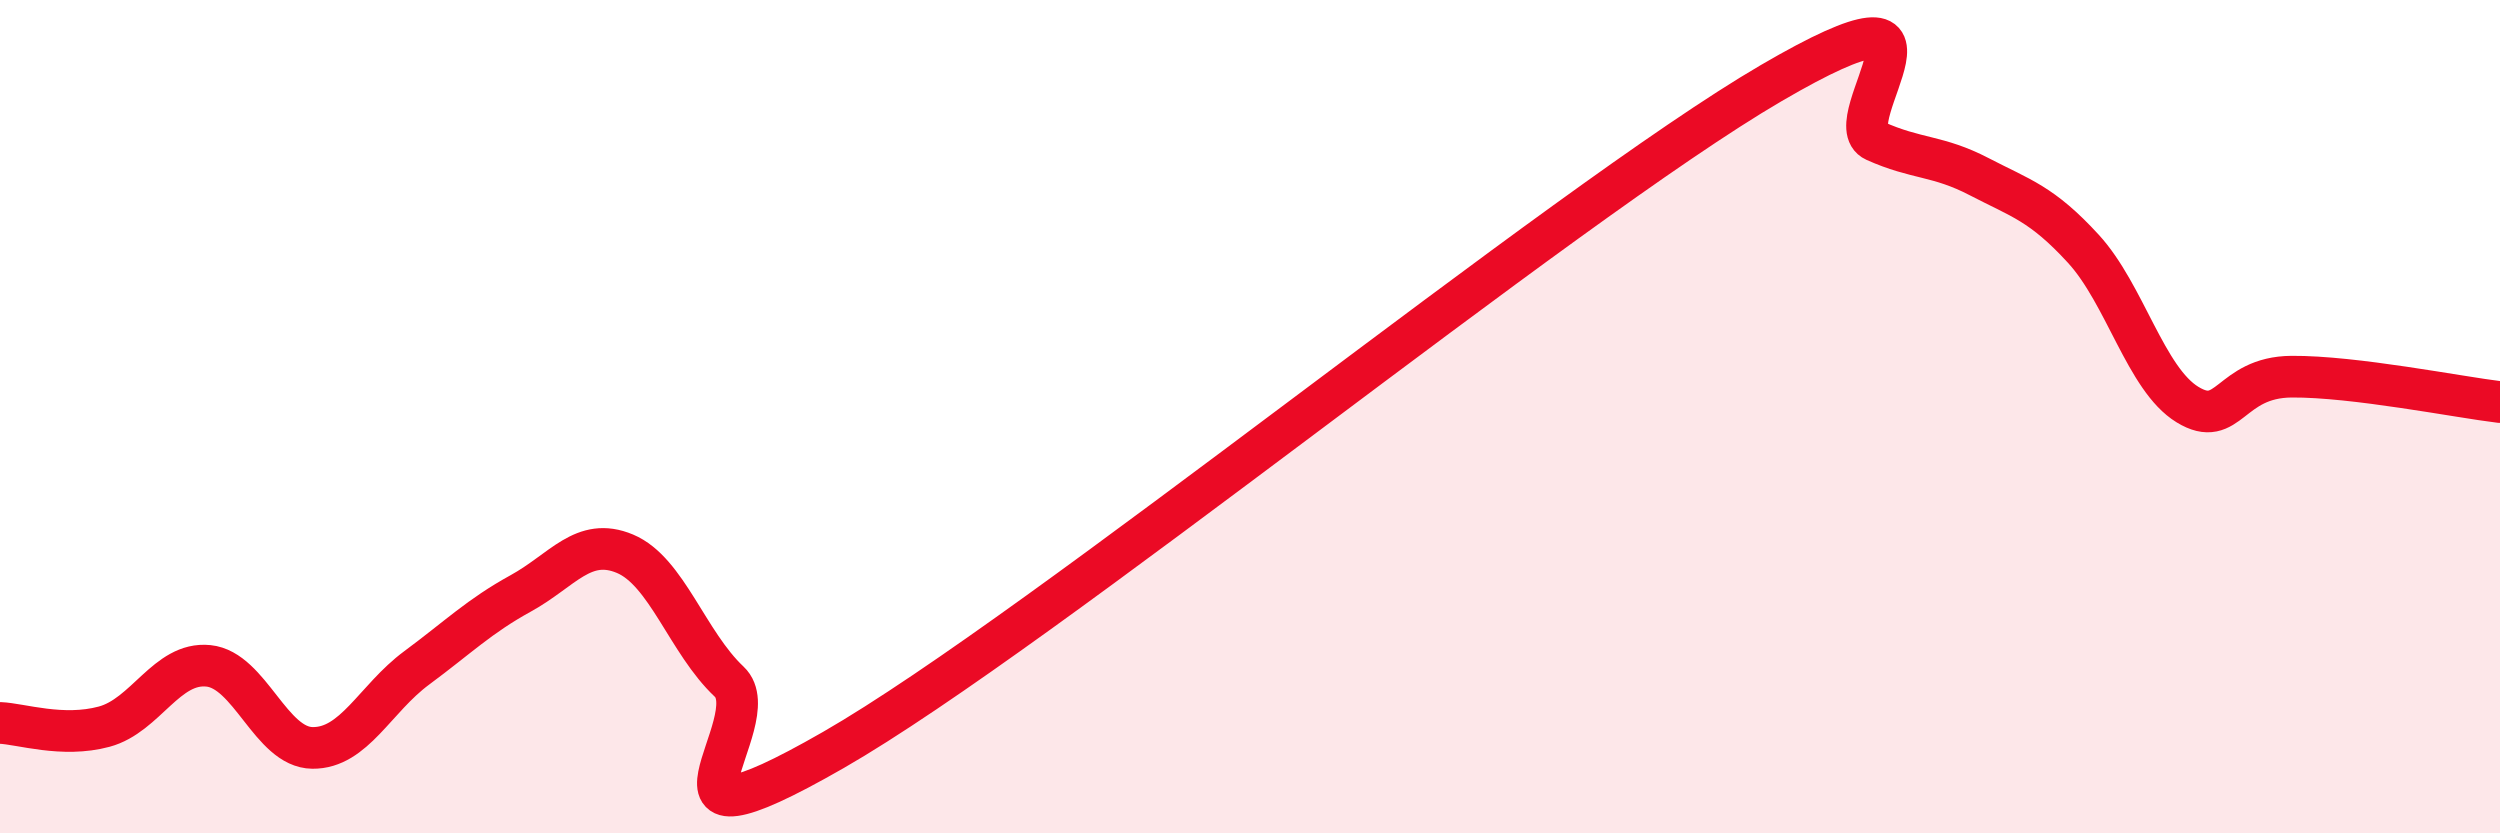
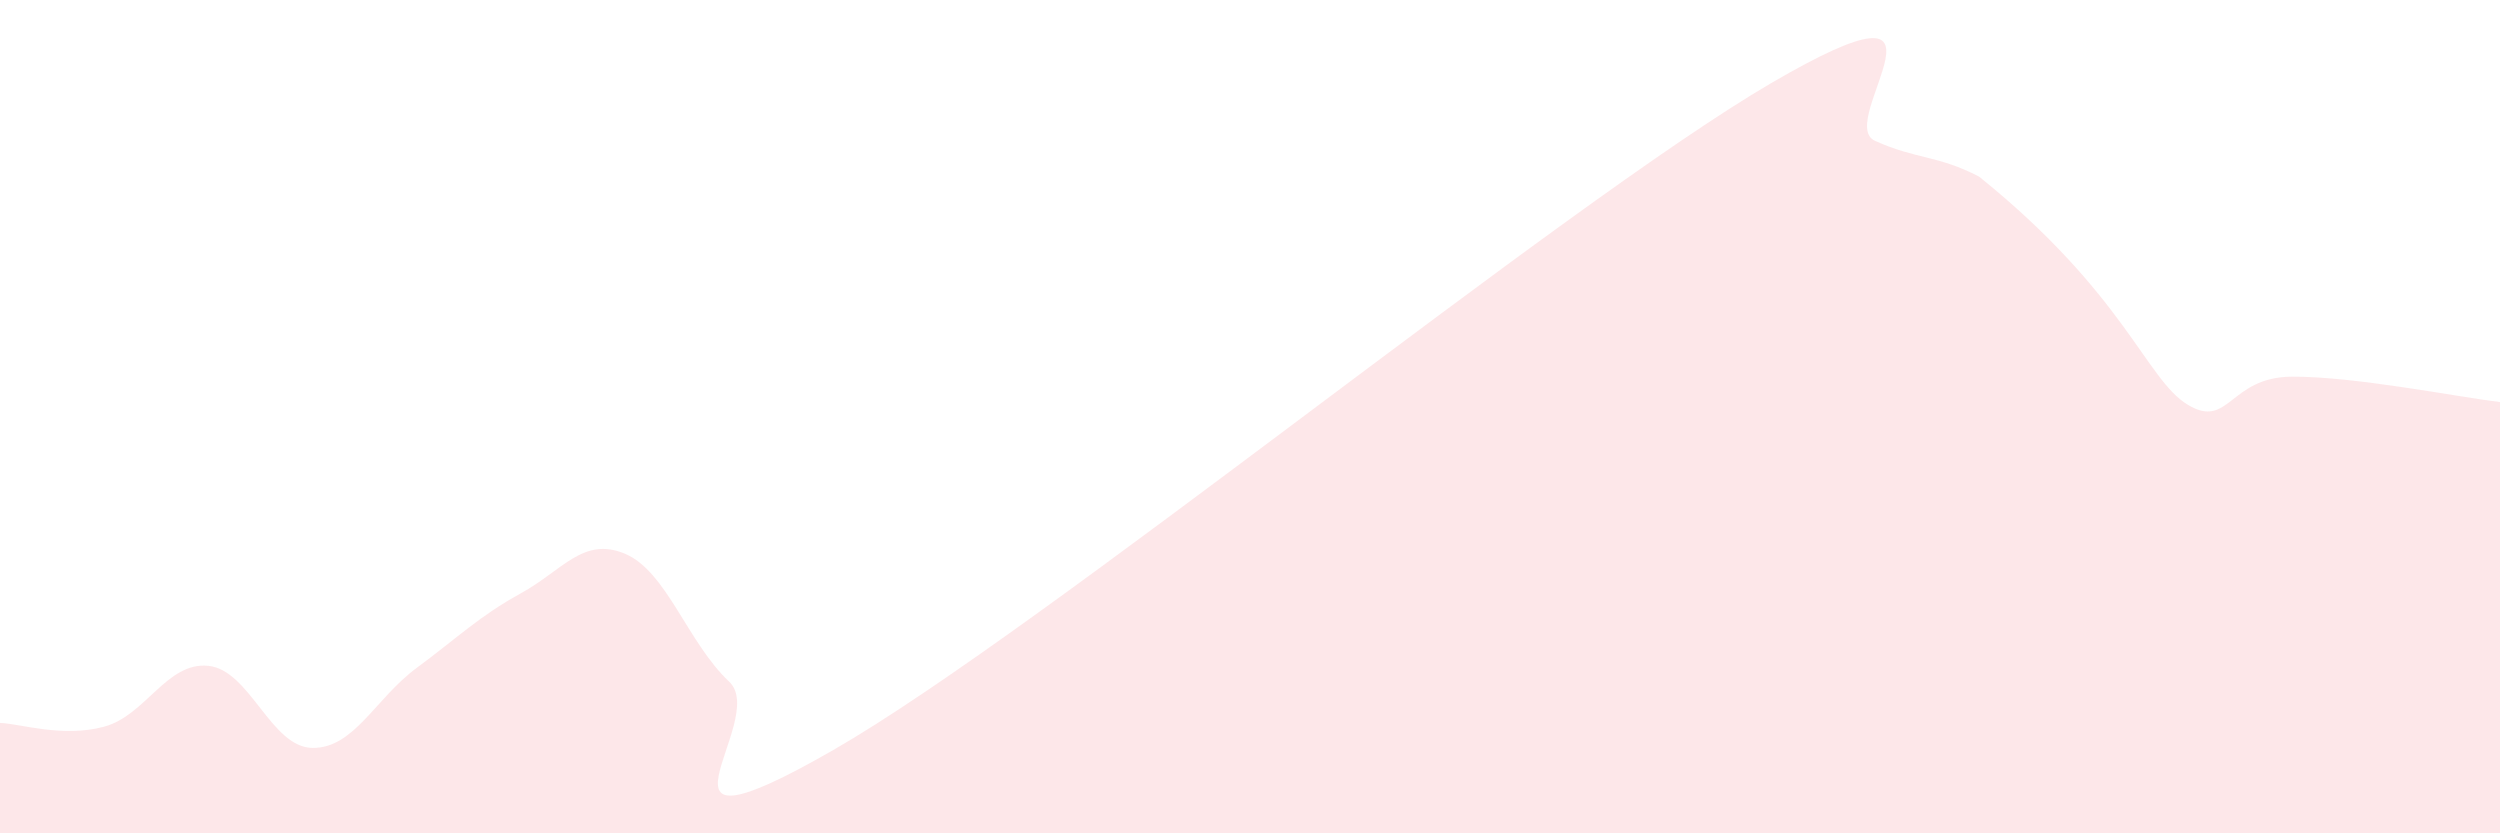
<svg xmlns="http://www.w3.org/2000/svg" width="60" height="20" viewBox="0 0 60 20">
-   <path d="M 0,17.35 C 0.5,17.37 1.5,17.71 2.5,17.44 C 3.5,17.17 4,15.88 5,15.98 C 6,16.08 6.5,17.94 7.5,17.95 C 8.5,17.96 9,16.77 10,16.03 C 11,15.29 11.5,14.79 12.5,14.24 C 13.5,13.69 14,12.87 15,13.29 C 16,13.71 16.5,15.42 17.5,16.36 C 18.5,17.3 15,20.87 20,18 C 25,15.13 37.5,4.92 42.5,2 C 47.5,-0.92 44,2.93 45,3.38 C 46,3.83 46.5,3.72 47.5,4.24 C 48.5,4.76 49,4.88 50,5.97 C 51,7.06 51.5,9.1 52.5,9.71 C 53.5,10.32 53.5,9.05 55,9.04 C 56.5,9.03 59,9.53 60,9.65L60 20L0 20Z" fill="#EB0A25" opacity="0.1" stroke-linecap="round" stroke-linejoin="round" />
-   <path d="M 0,17.35 C 0.5,17.37 1.5,17.71 2.5,17.44 C 3.5,17.17 4,15.88 5,15.98 C 6,16.08 6.5,17.94 7.5,17.95 C 8.5,17.96 9,16.77 10,16.03 C 11,15.29 11.5,14.79 12.5,14.24 C 13.5,13.69 14,12.87 15,13.29 C 16,13.71 16.5,15.42 17.5,16.36 C 18.5,17.3 15,20.87 20,18 C 25,15.13 37.5,4.92 42.5,2 C 47.5,-0.92 44,2.93 45,3.38 C 46,3.83 46.5,3.72 47.5,4.24 C 48.5,4.76 49,4.88 50,5.97 C 51,7.06 51.5,9.1 52.5,9.71 C 53.5,10.32 53.5,9.05 55,9.04 C 56.5,9.03 59,9.53 60,9.65" stroke="#EB0A25" stroke-width="1" fill="none" stroke-linecap="round" stroke-linejoin="round" />
+   <path d="M 0,17.35 C 0.5,17.37 1.5,17.71 2.5,17.44 C 3.5,17.17 4,15.88 5,15.98 C 6,16.08 6.5,17.94 7.5,17.95 C 8.5,17.96 9,16.77 10,16.03 C 11,15.29 11.5,14.79 12.5,14.24 C 13.5,13.69 14,12.87 15,13.29 C 16,13.71 16.5,15.42 17.5,16.36 C 18.5,17.3 15,20.87 20,18 C 25,15.13 37.5,4.92 42.5,2 C 47.5,-0.92 44,2.93 45,3.38 C 46,3.83 46.5,3.72 47.5,4.24 C 51,7.06 51.5,9.1 52.5,9.71 C 53.5,10.32 53.5,9.05 55,9.04 C 56.5,9.03 59,9.53 60,9.65L60 20L0 20Z" fill="#EB0A25" opacity="0.1" stroke-linecap="round" stroke-linejoin="round" />
</svg>